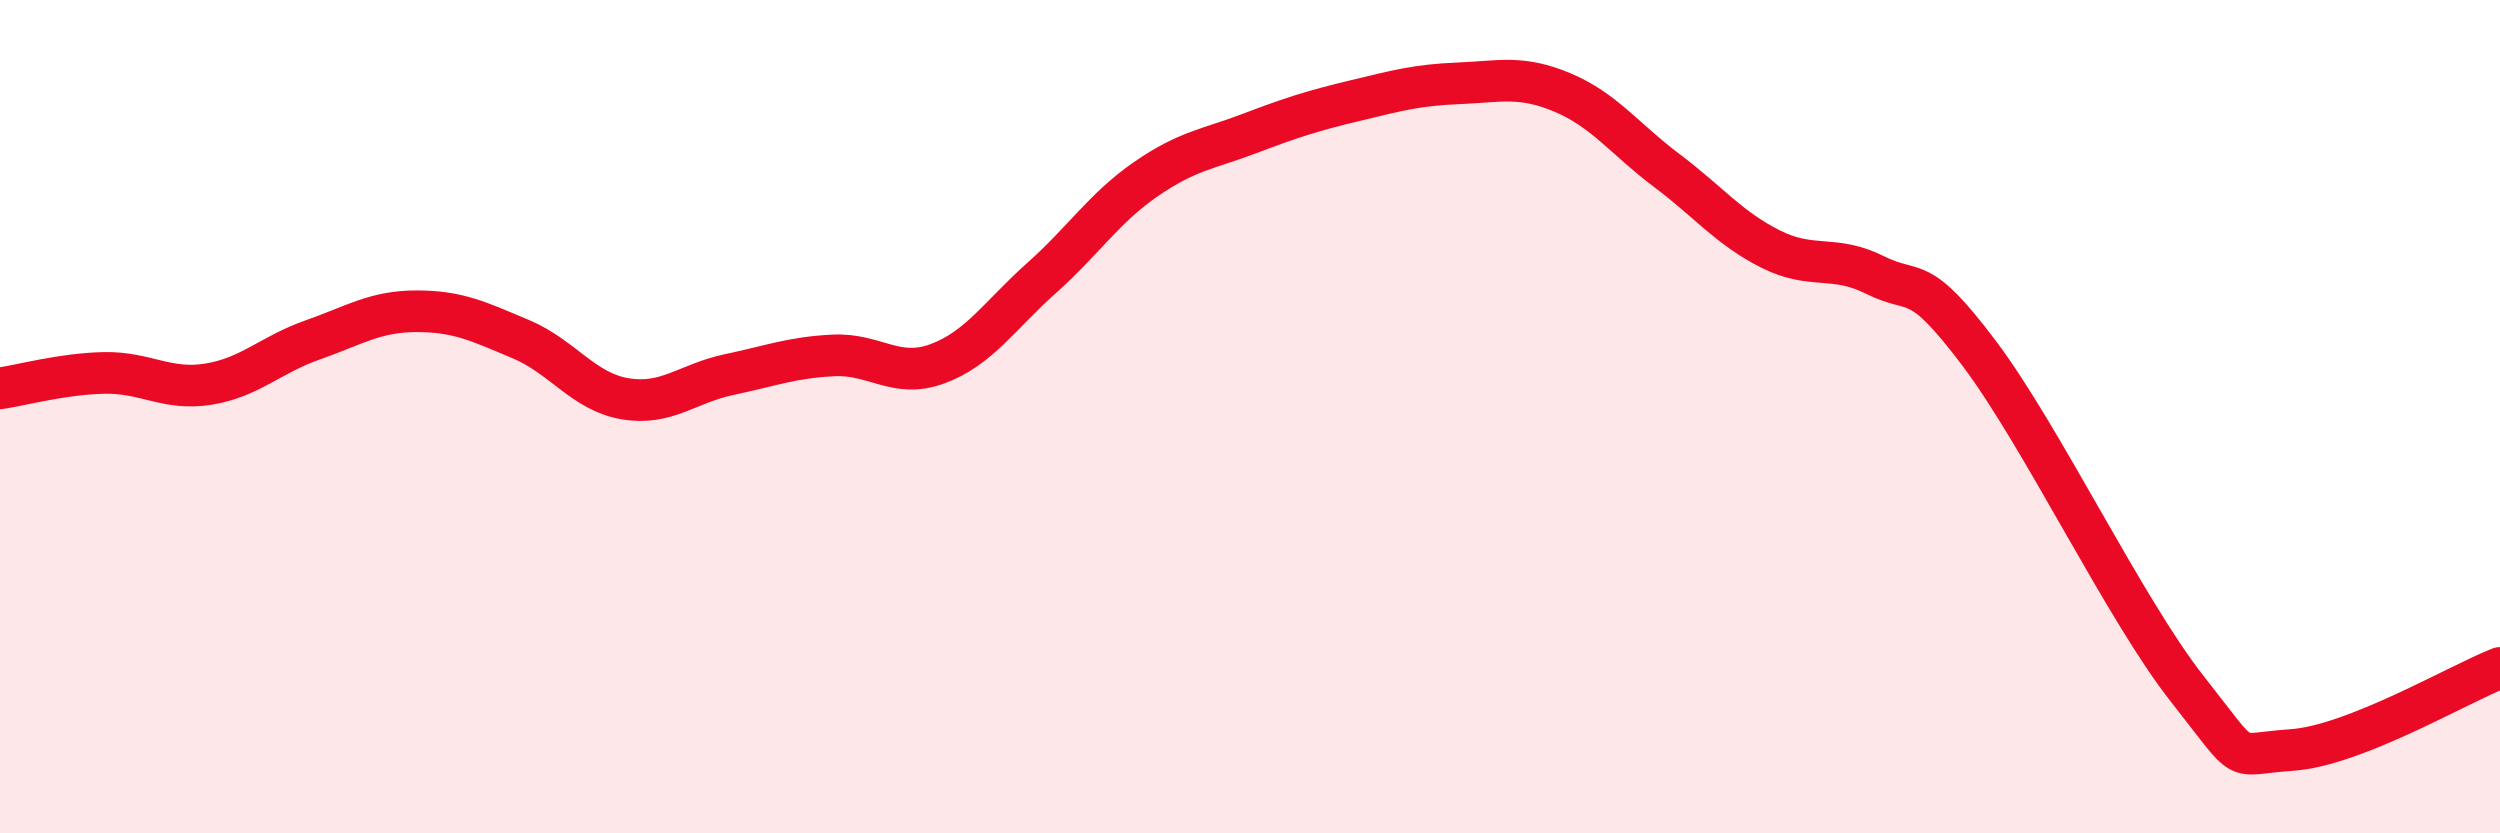
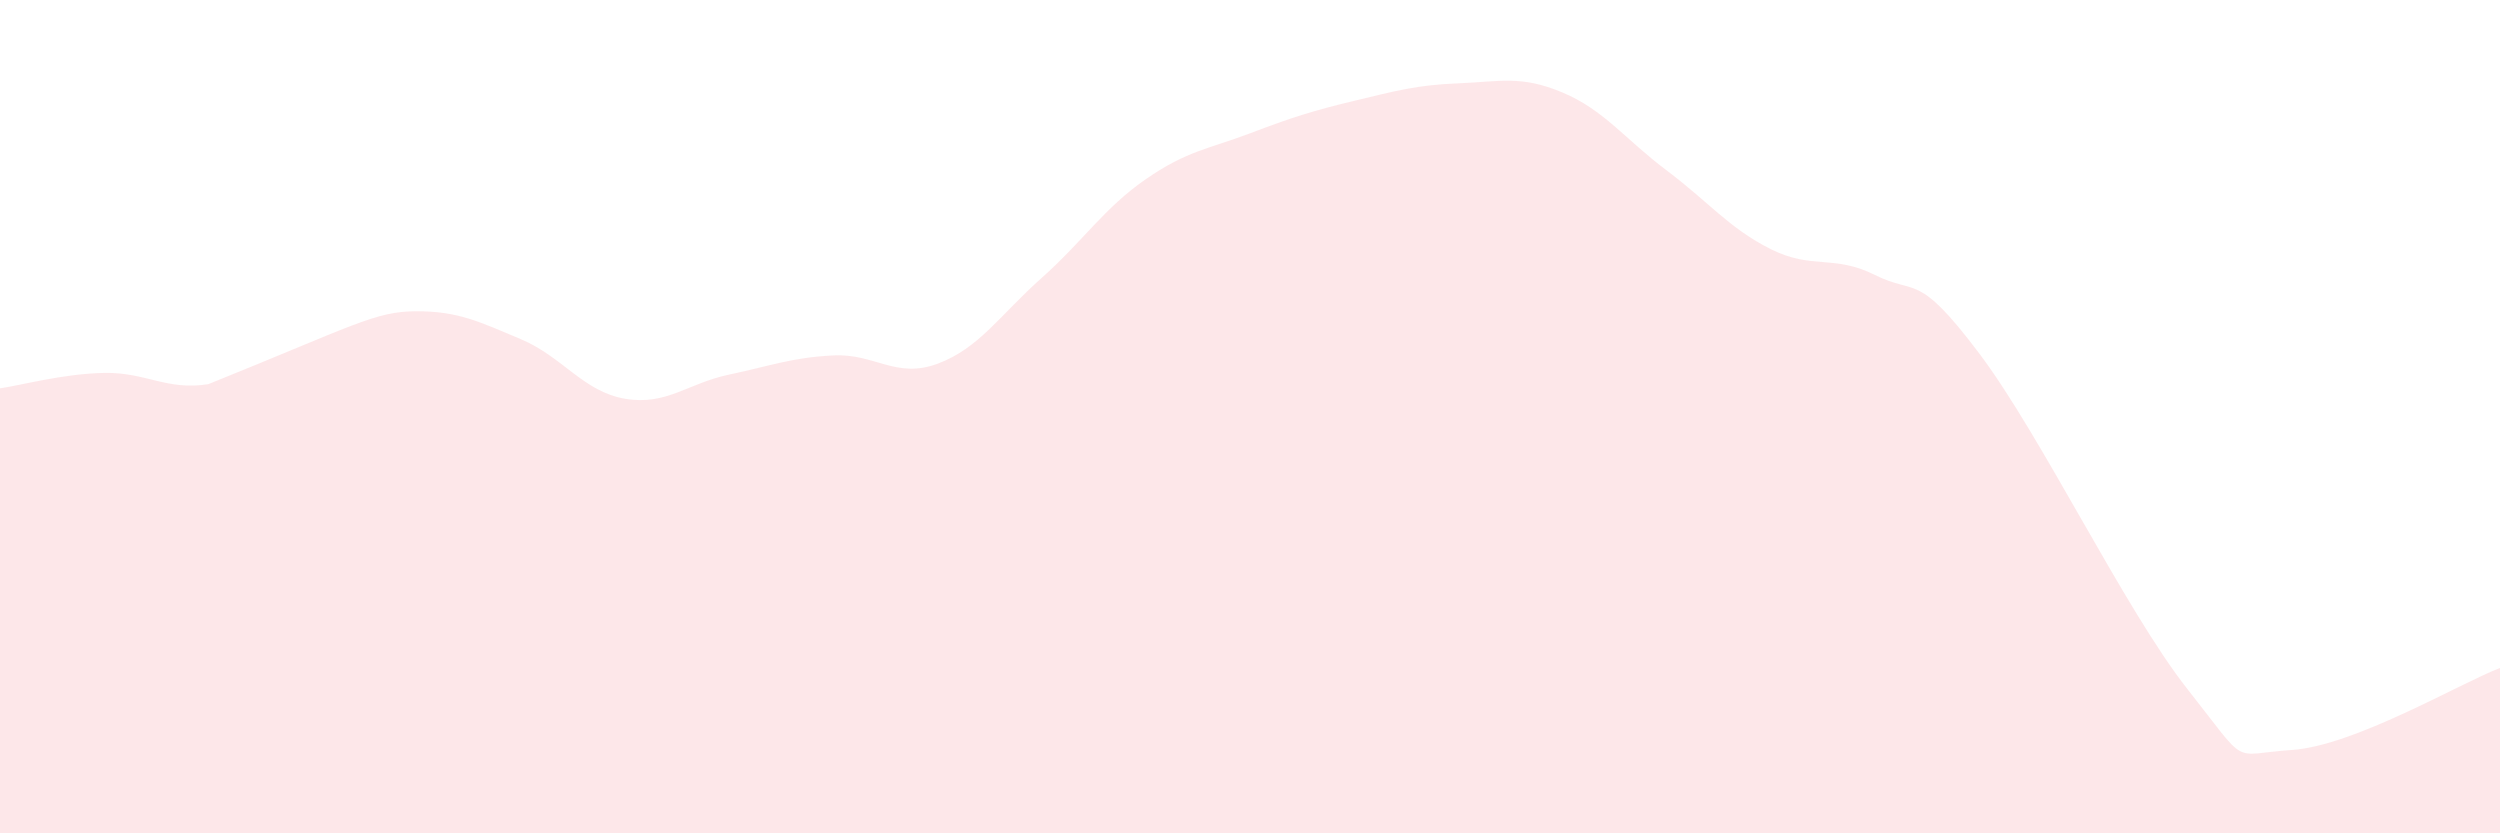
<svg xmlns="http://www.w3.org/2000/svg" width="60" height="20" viewBox="0 0 60 20">
-   <path d="M 0,9.32 C 0.5,9.25 1.5,8.97 2.5,8.95 C 3.5,8.93 4,9.38 5,9.22 C 6,9.06 6.5,8.51 7.5,8.16 C 8.5,7.81 9,7.47 10,7.47 C 11,7.47 11.5,7.72 12.5,8.14 C 13.5,8.56 14,9.4 15,9.57 C 16,9.74 16.5,9.2 17.5,8.99 C 18.5,8.78 19,8.58 20,8.53 C 21,8.48 21.5,9.1 22.5,8.73 C 23.5,8.36 24,7.56 25,6.67 C 26,5.78 26.5,4.99 27.5,4.3 C 28.5,3.61 29,3.58 30,3.2 C 31,2.82 31.5,2.66 32.5,2.42 C 33.5,2.18 34,2.04 35,2 C 36,1.96 36.5,1.8 37.5,2.22 C 38.5,2.64 39,3.34 40,4.09 C 41,4.84 41.5,5.48 42.5,5.98 C 43.5,6.48 44,6.1 45,6.6 C 46,7.1 46,6.49 47.5,8.48 C 49,10.47 51,14.64 52.5,16.54 C 54,18.44 53.5,18.1 55,18 C 56.5,17.9 59,16.42 60,16.03L60 20L0 20Z" fill="#EB0A25" opacity="0.1" stroke-linecap="round" stroke-linejoin="round" />
-   <path d="M 0,9.32 C 0.5,9.25 1.5,8.97 2.5,8.95 C 3.5,8.93 4,9.38 5,9.22 C 6,9.06 6.5,8.51 7.5,8.16 C 8.5,7.81 9,7.47 10,7.47 C 11,7.47 11.5,7.72 12.5,8.14 C 13.5,8.56 14,9.4 15,9.57 C 16,9.74 16.5,9.2 17.5,8.99 C 18.5,8.78 19,8.58 20,8.53 C 21,8.48 21.5,9.1 22.5,8.73 C 23.5,8.36 24,7.56 25,6.67 C 26,5.78 26.5,4.99 27.5,4.3 C 28.5,3.61 29,3.58 30,3.2 C 31,2.82 31.5,2.66 32.5,2.42 C 33.5,2.18 34,2.04 35,2 C 36,1.96 36.5,1.8 37.5,2.22 C 38.5,2.64 39,3.34 40,4.09 C 41,4.84 41.5,5.48 42.5,5.98 C 43.5,6.48 44,6.1 45,6.6 C 46,7.1 46,6.49 47.5,8.48 C 49,10.47 51,14.64 52.5,16.54 C 54,18.44 53.5,18.1 55,18 C 56.5,17.9 59,16.42 60,16.03" stroke="#EB0A25" stroke-width="1" fill="none" stroke-linecap="round" stroke-linejoin="round" />
+   <path d="M 0,9.32 C 0.5,9.25 1.5,8.97 2.5,8.95 C 3.5,8.93 4,9.38 5,9.22 C 8.5,7.81 9,7.47 10,7.47 C 11,7.47 11.5,7.72 12.5,8.14 C 13.5,8.56 14,9.4 15,9.57 C 16,9.74 16.5,9.2 17.5,8.99 C 18.5,8.78 19,8.58 20,8.53 C 21,8.48 21.5,9.1 22.5,8.73 C 23.5,8.36 24,7.56 25,6.67 C 26,5.78 26.5,4.99 27.5,4.3 C 28.5,3.61 29,3.58 30,3.2 C 31,2.82 31.5,2.66 32.5,2.42 C 33.5,2.18 34,2.04 35,2 C 36,1.96 36.5,1.8 37.5,2.22 C 38.5,2.64 39,3.34 40,4.09 C 41,4.84 41.5,5.48 42.5,5.98 C 43.5,6.48 44,6.1 45,6.6 C 46,7.1 46,6.49 47.5,8.48 C 49,10.47 51,14.64 52.5,16.54 C 54,18.44 53.5,18.1 55,18 C 56.5,17.9 59,16.42 60,16.03L60 20L0 20Z" fill="#EB0A25" opacity="0.1" stroke-linecap="round" stroke-linejoin="round" />
</svg>